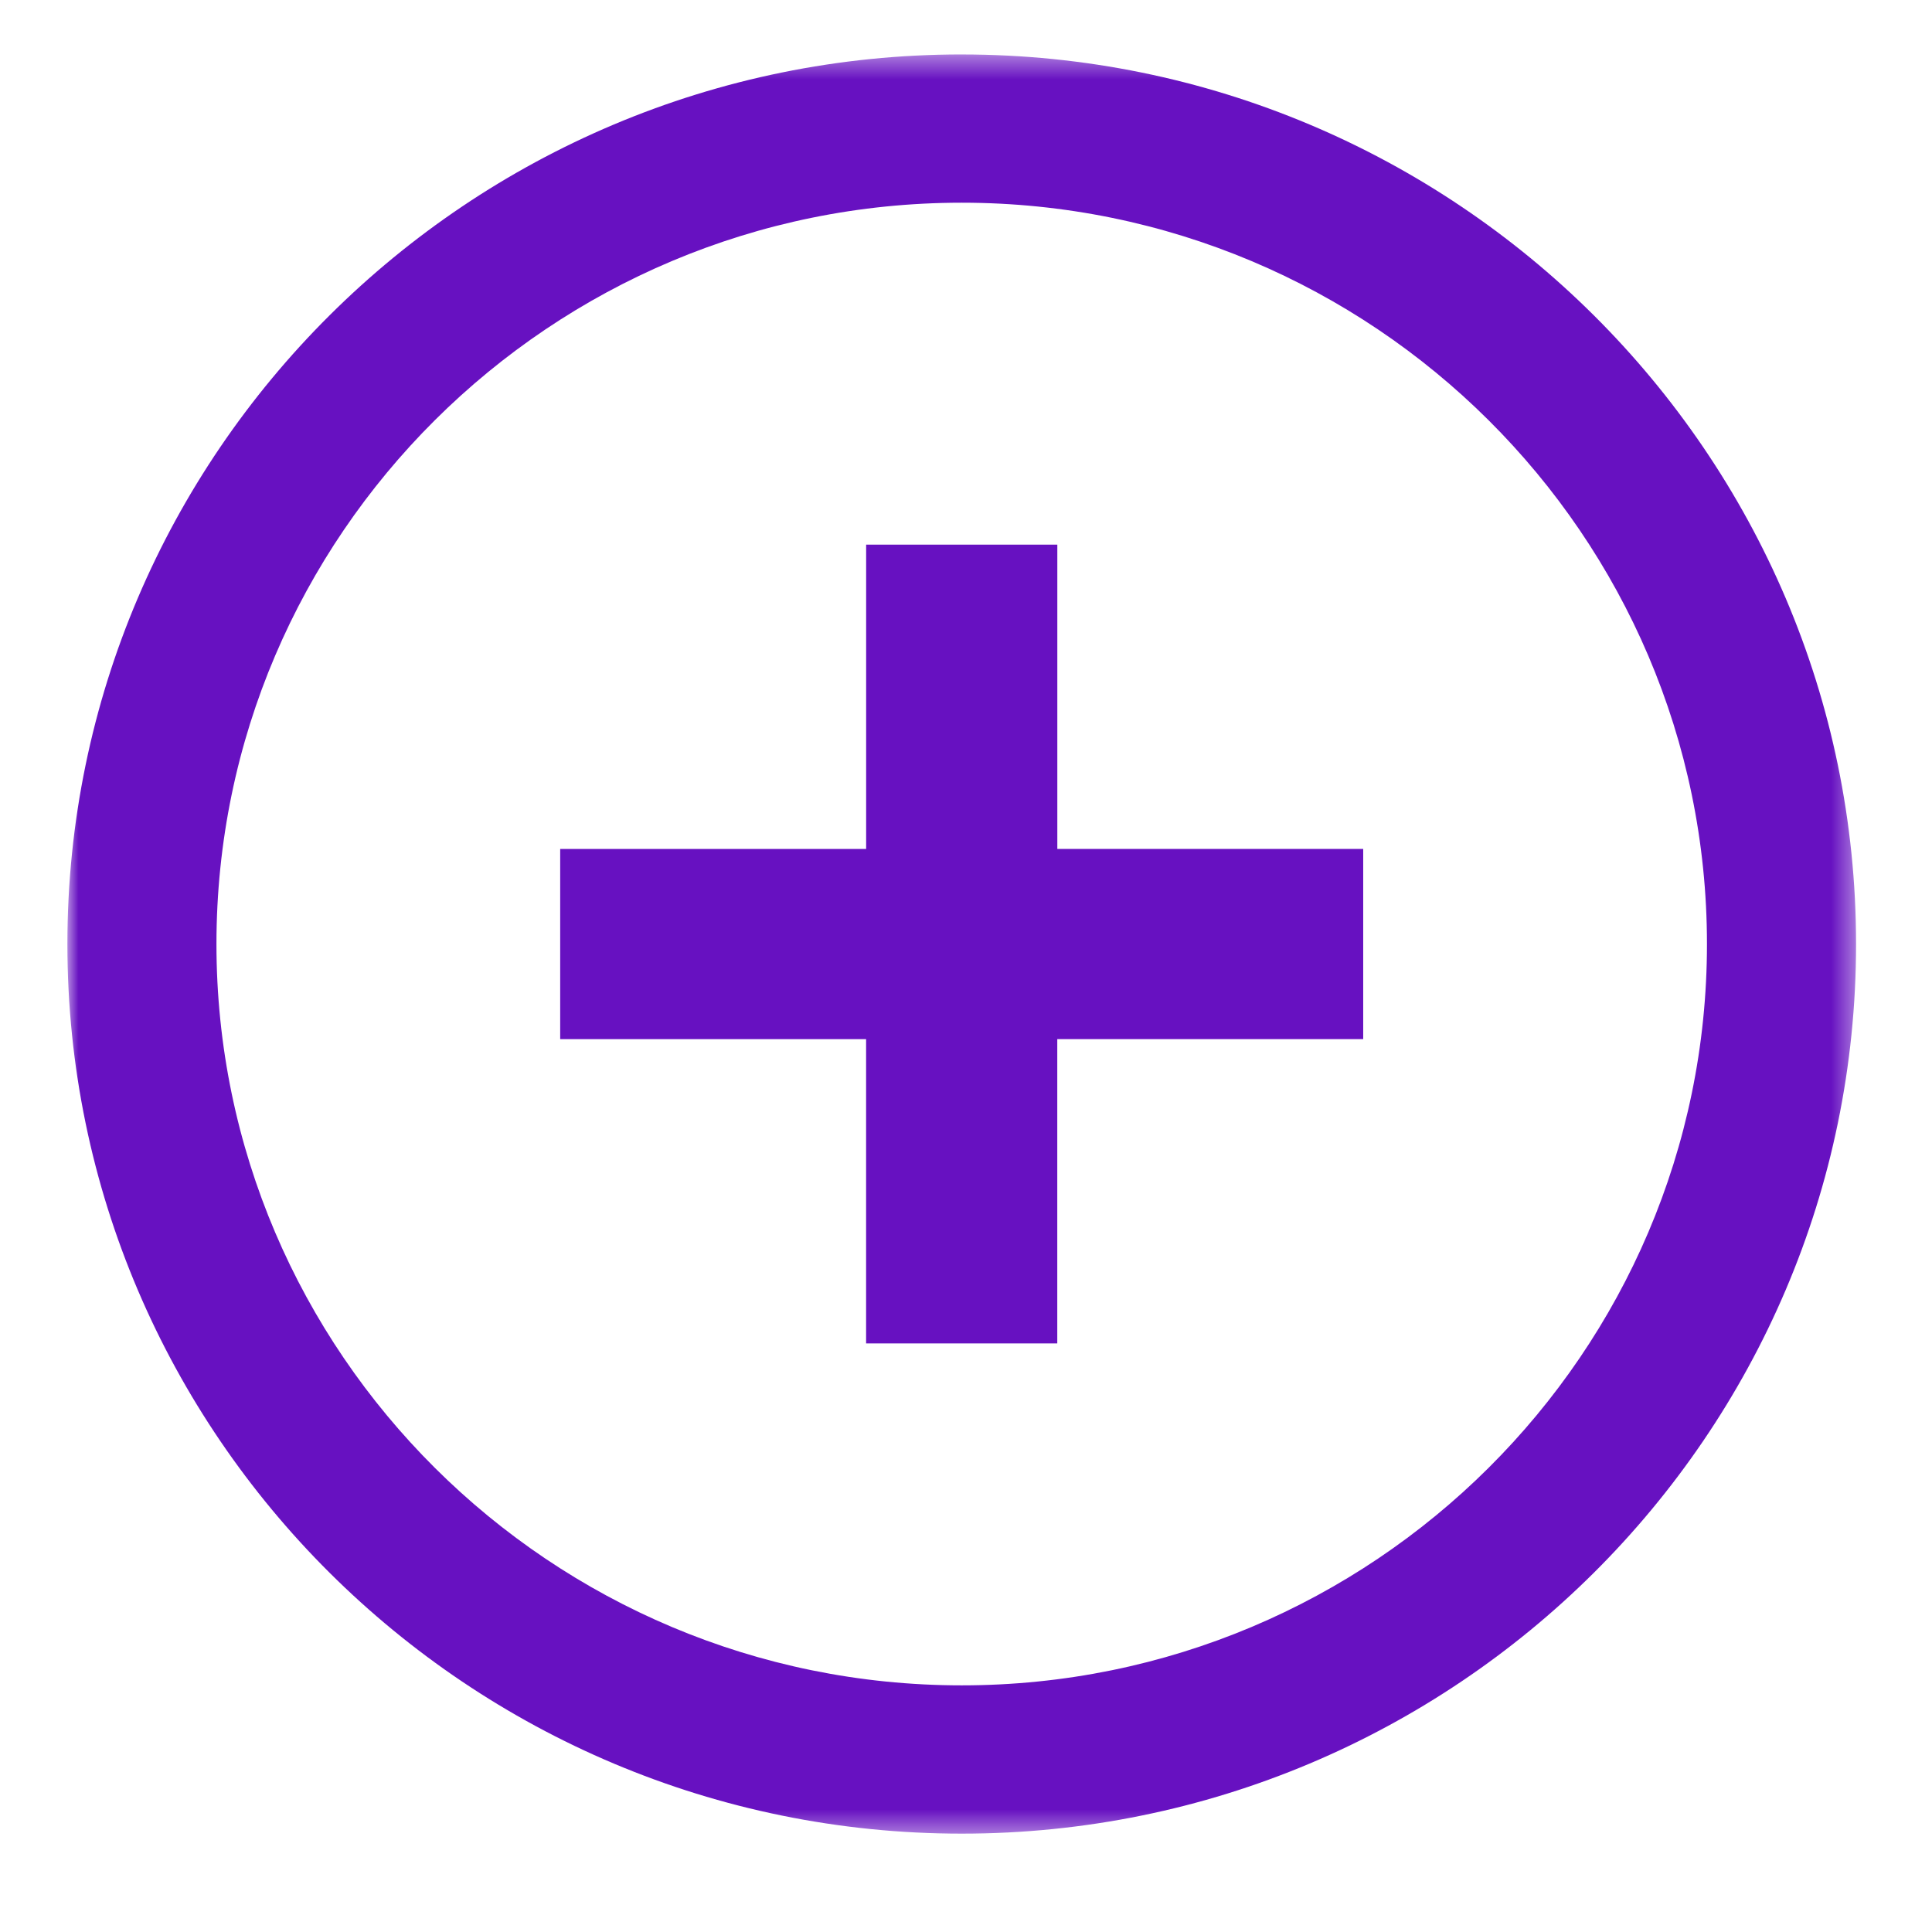
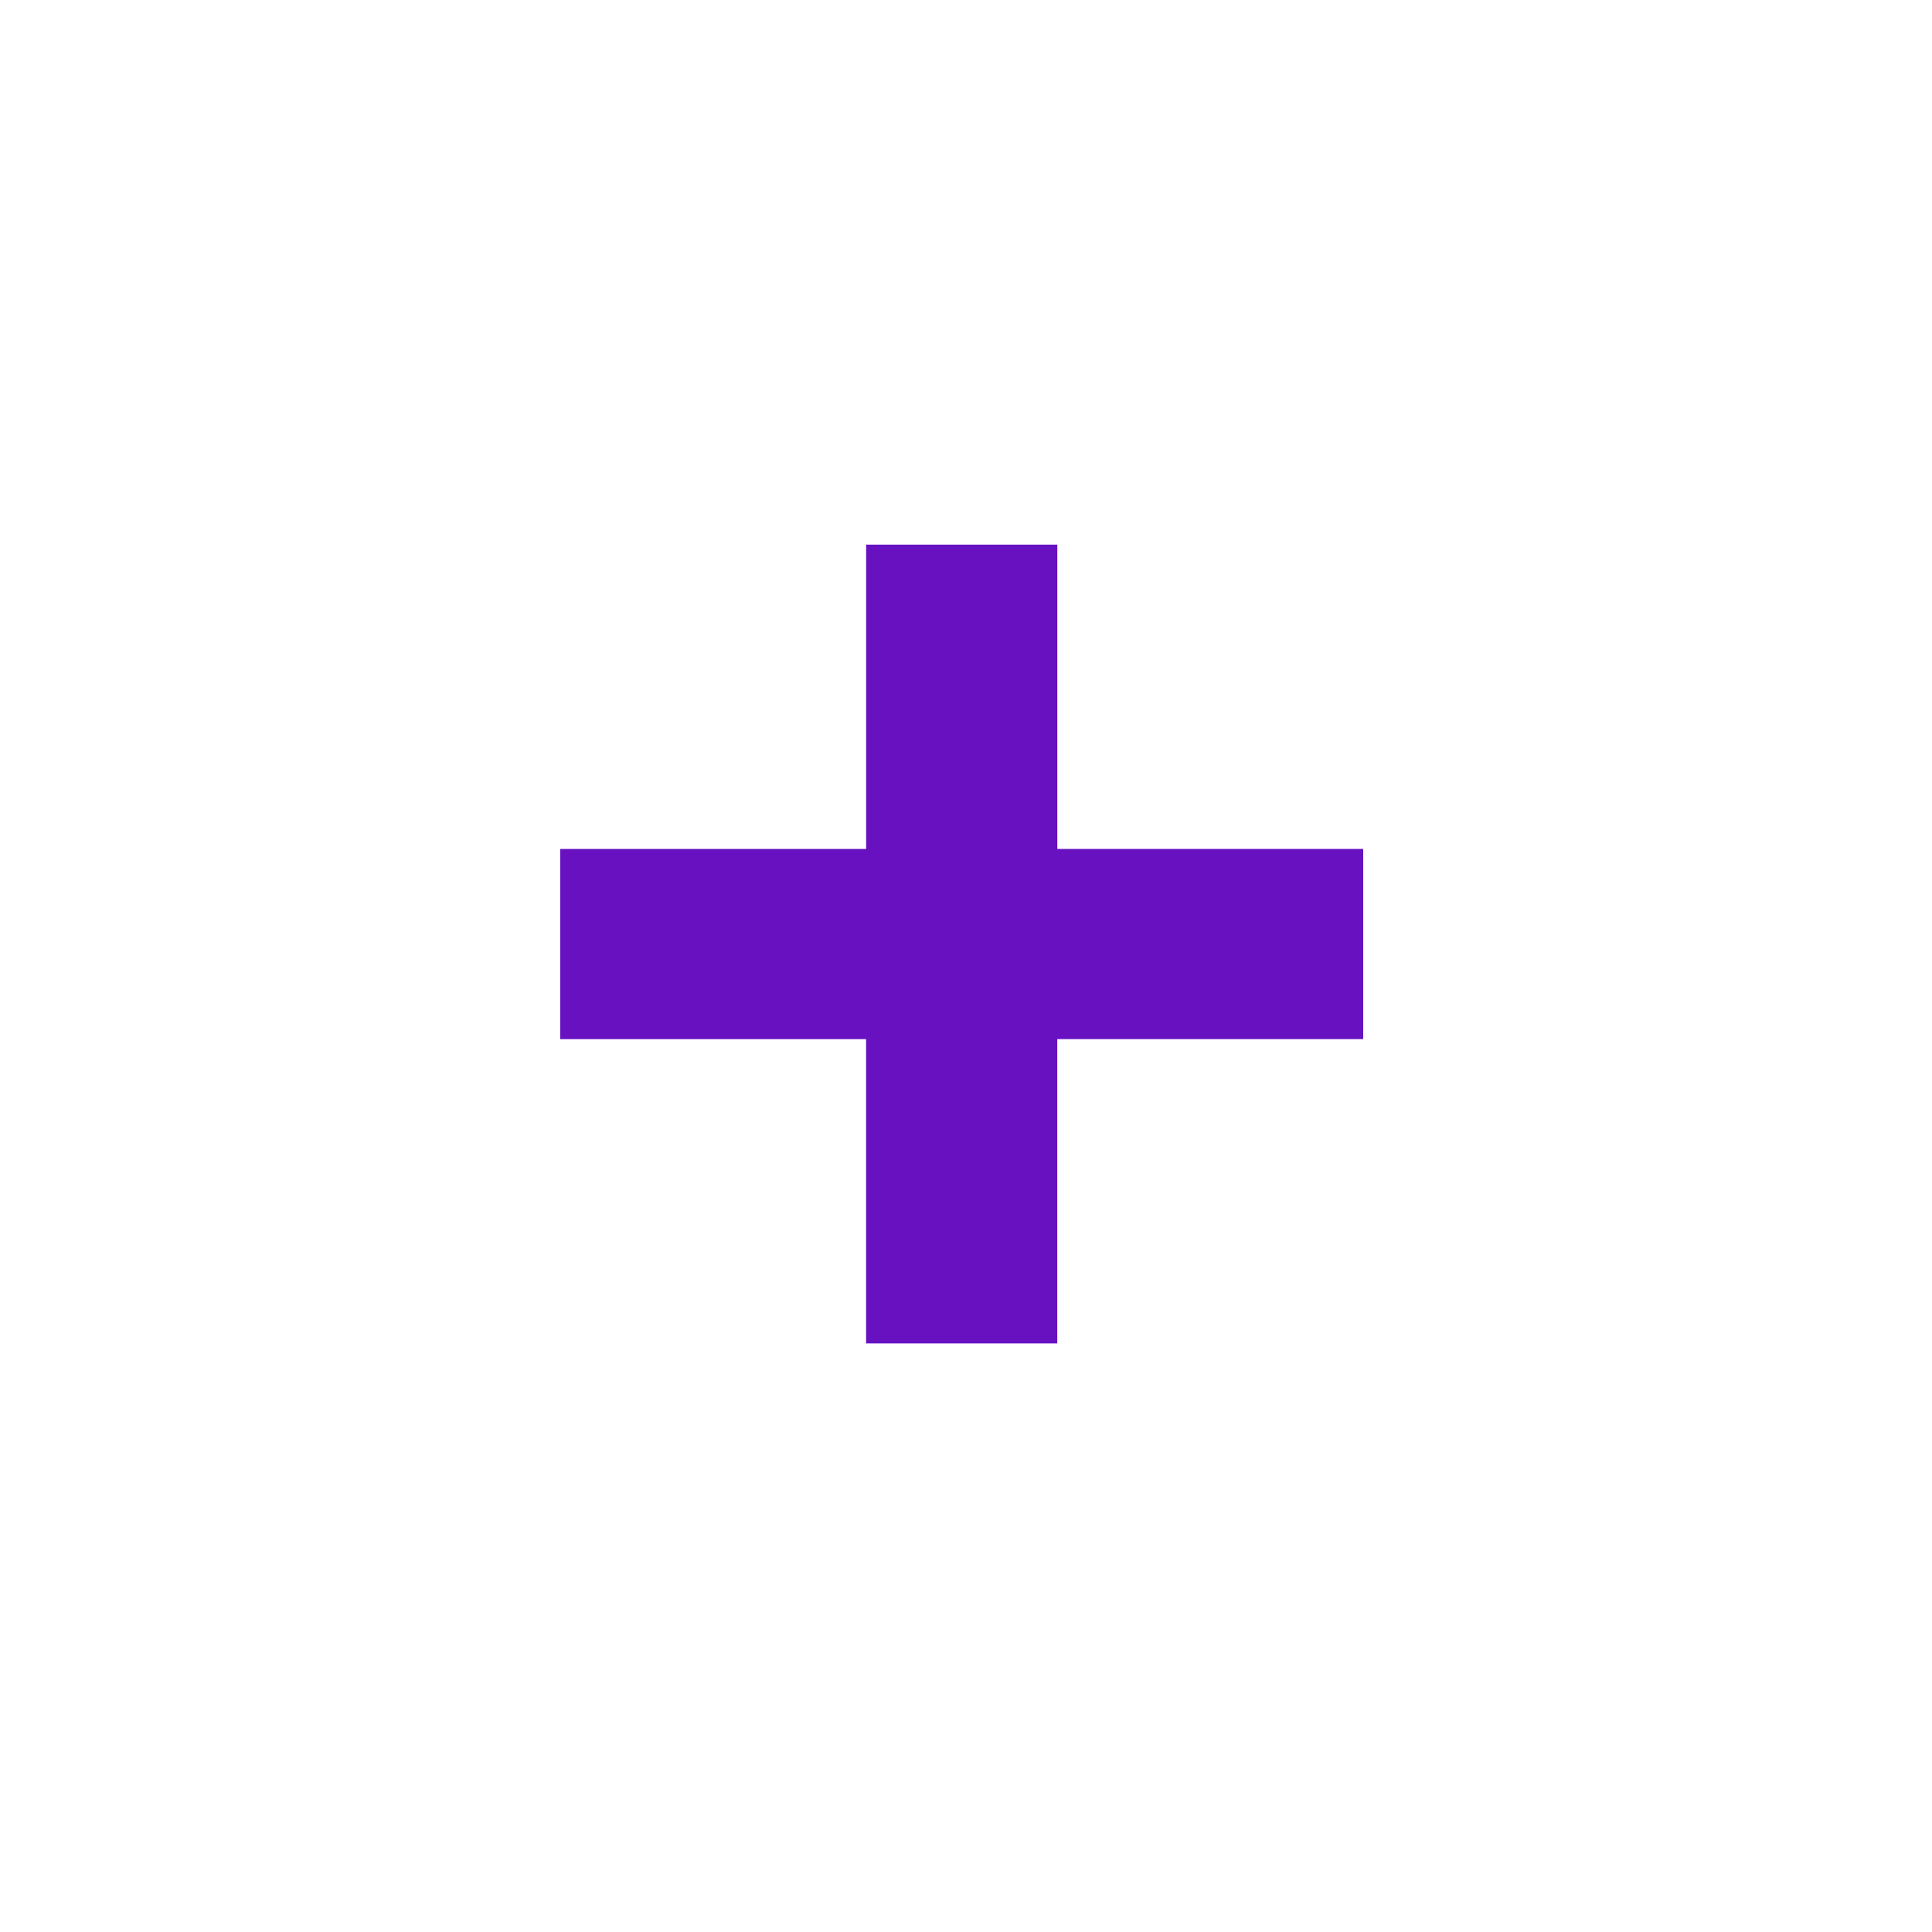
<svg xmlns="http://www.w3.org/2000/svg" xmlns:xlink="http://www.w3.org/1999/xlink" preserveAspectRatio="xMidYMid slice" width="86" height="86" viewBox="0 0 86 86">
  <defs>
    <path id="Plus_svg__a" d="M0 .38h79.618v79.197H0z" />
  </defs>
  <g fill="none" fill-rule="evenodd">
    <g transform="translate(3 2.044)">
      <mask id="Plus_svg__b" fill="#fff">
        <use xlink:href="#Plus_svg__a" />
      </mask>
-       <path d="M39.81 72.977c-18.293 0-33.175-14.803-33.175-32.999 0-18.195 14.882-32.999 33.174-32.999s33.174 14.804 33.174 33c0 18.195-14.882 32.998-33.174 32.998m0-72.598C17.858.38 0 18.143 0 39.98c0 21.834 17.859 39.598 39.81 39.598s39.81-17.764 39.81-39.599C79.618 18.143 61.76.38 39.808.38" fill="#6711C1" mask="url(#Plus_svg__b)" />
    </g>
    <path fill="#6711C1" d="M47.065 24.244h-8.51V37.79H24.936v8.466h13.617V59.8h8.51V46.255h13.618v-8.466H47.065z" />
  </g>
</svg>